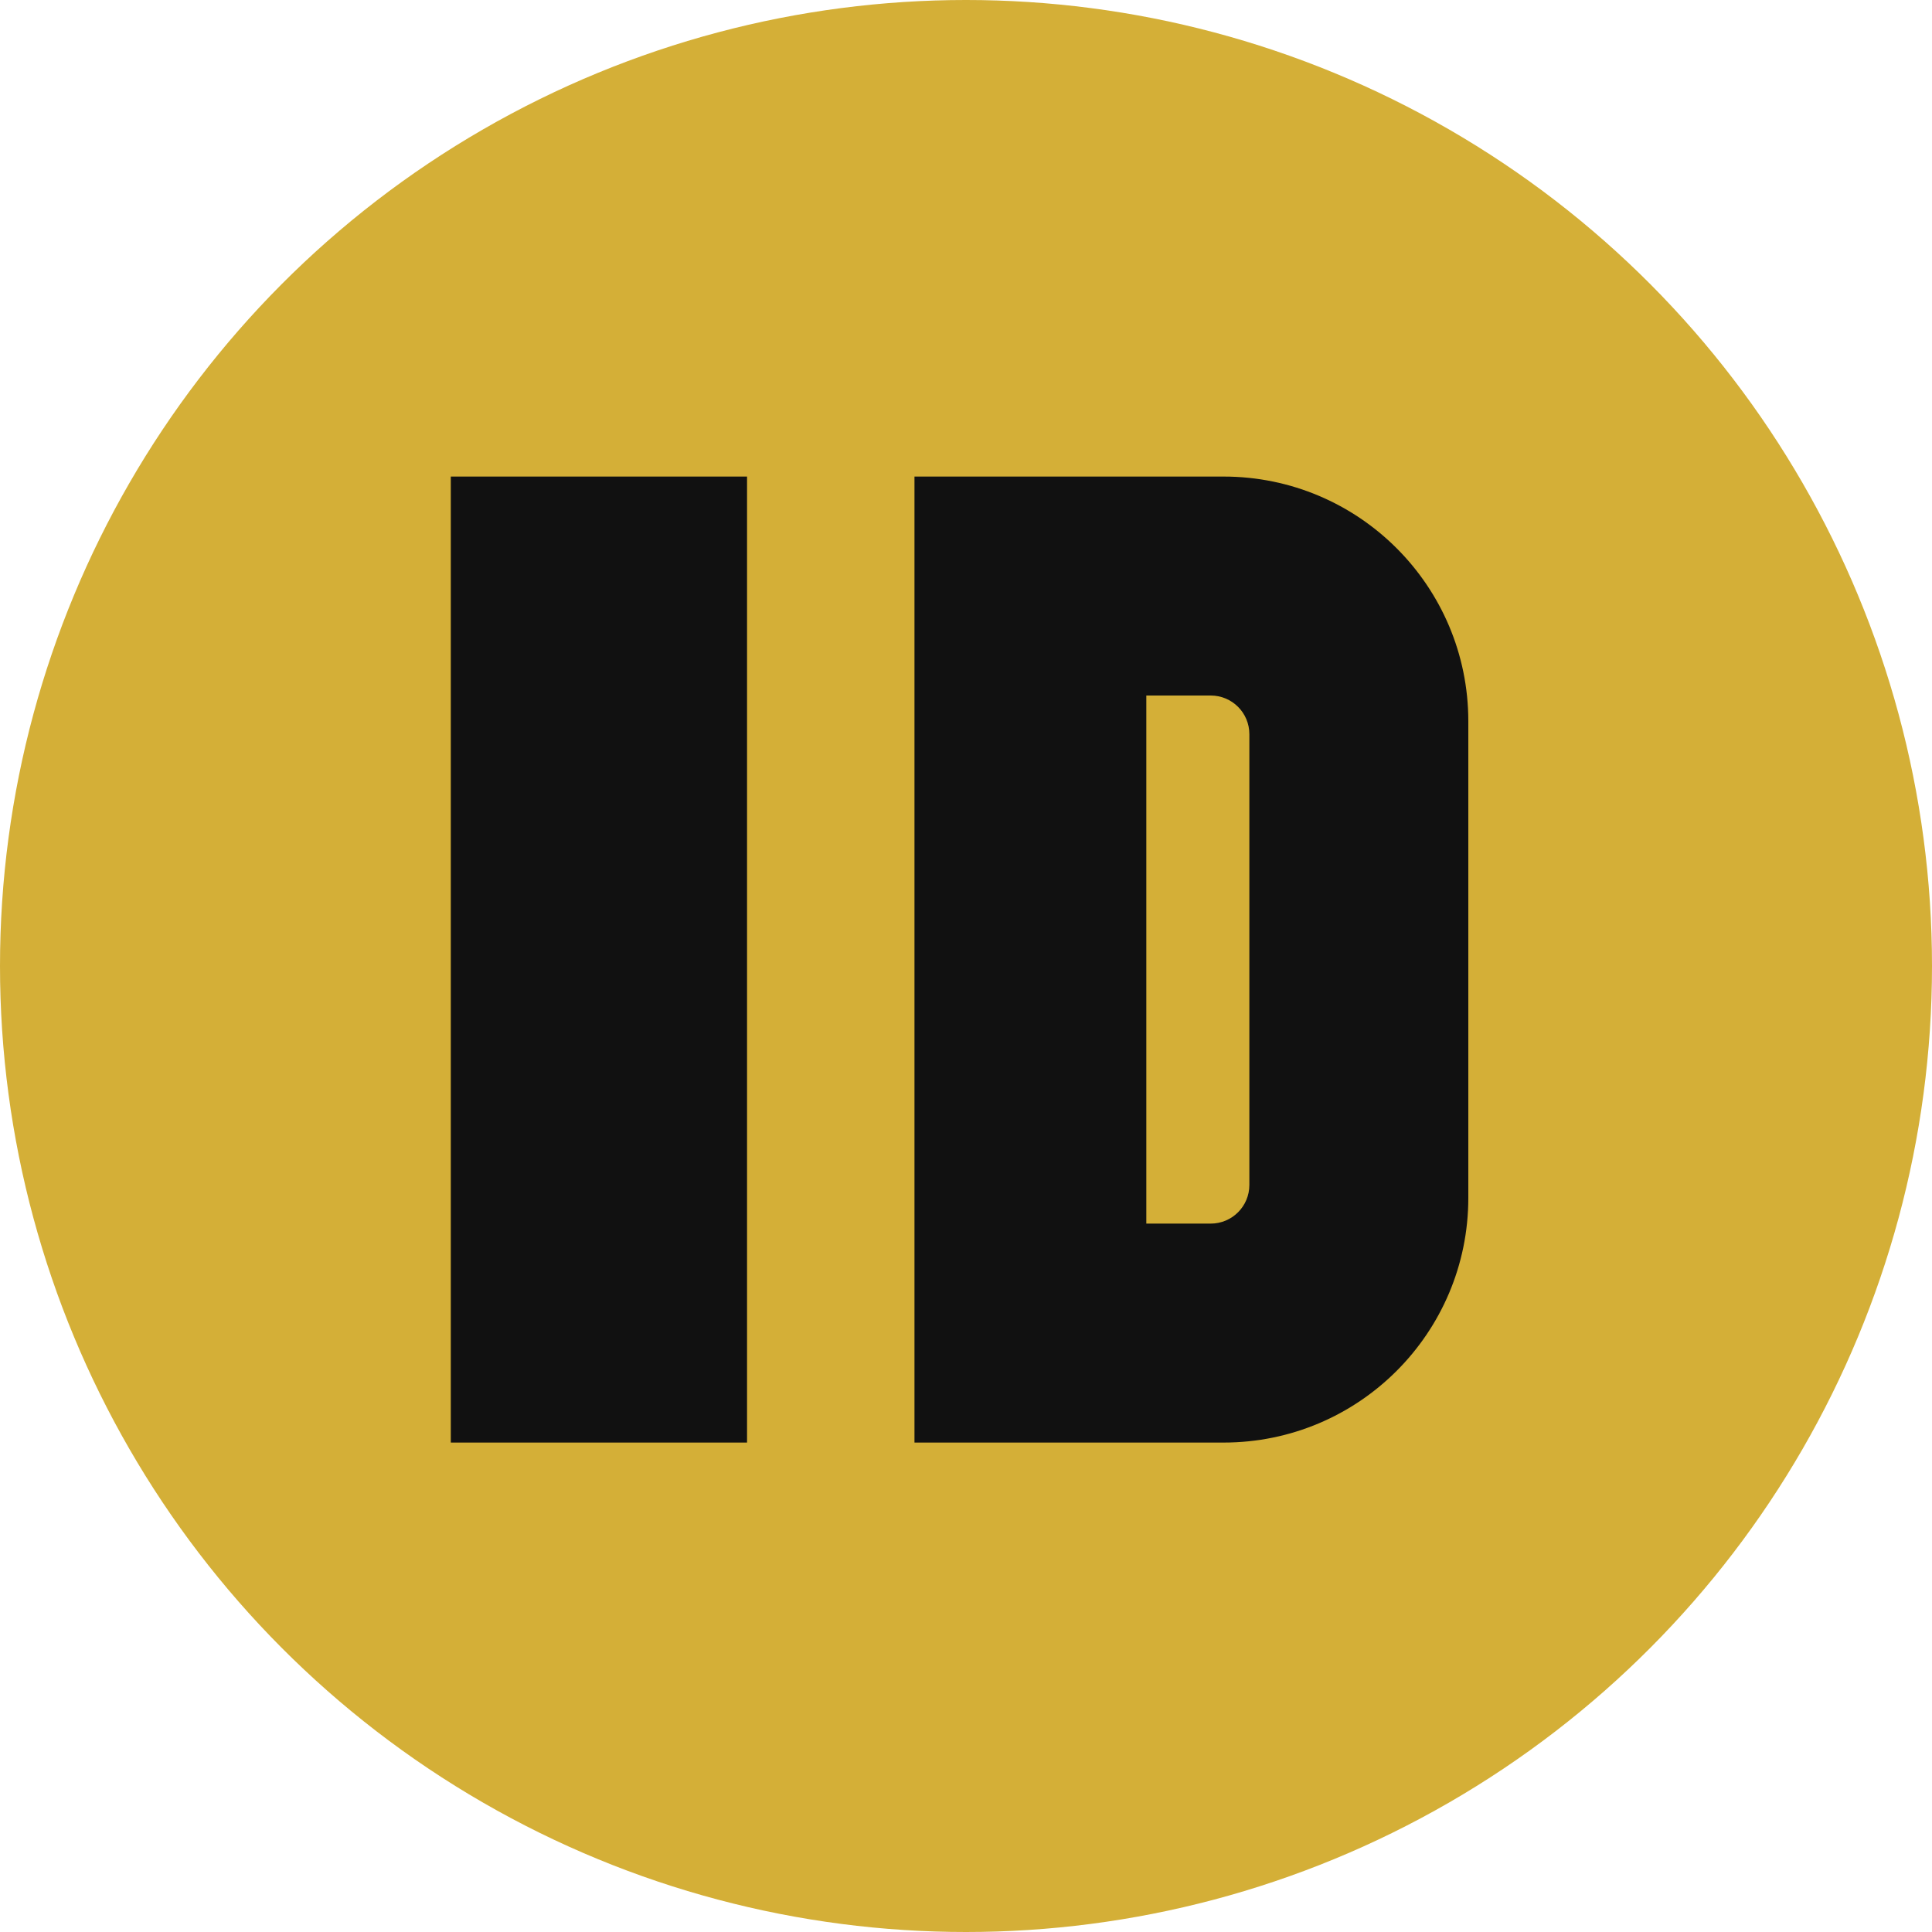
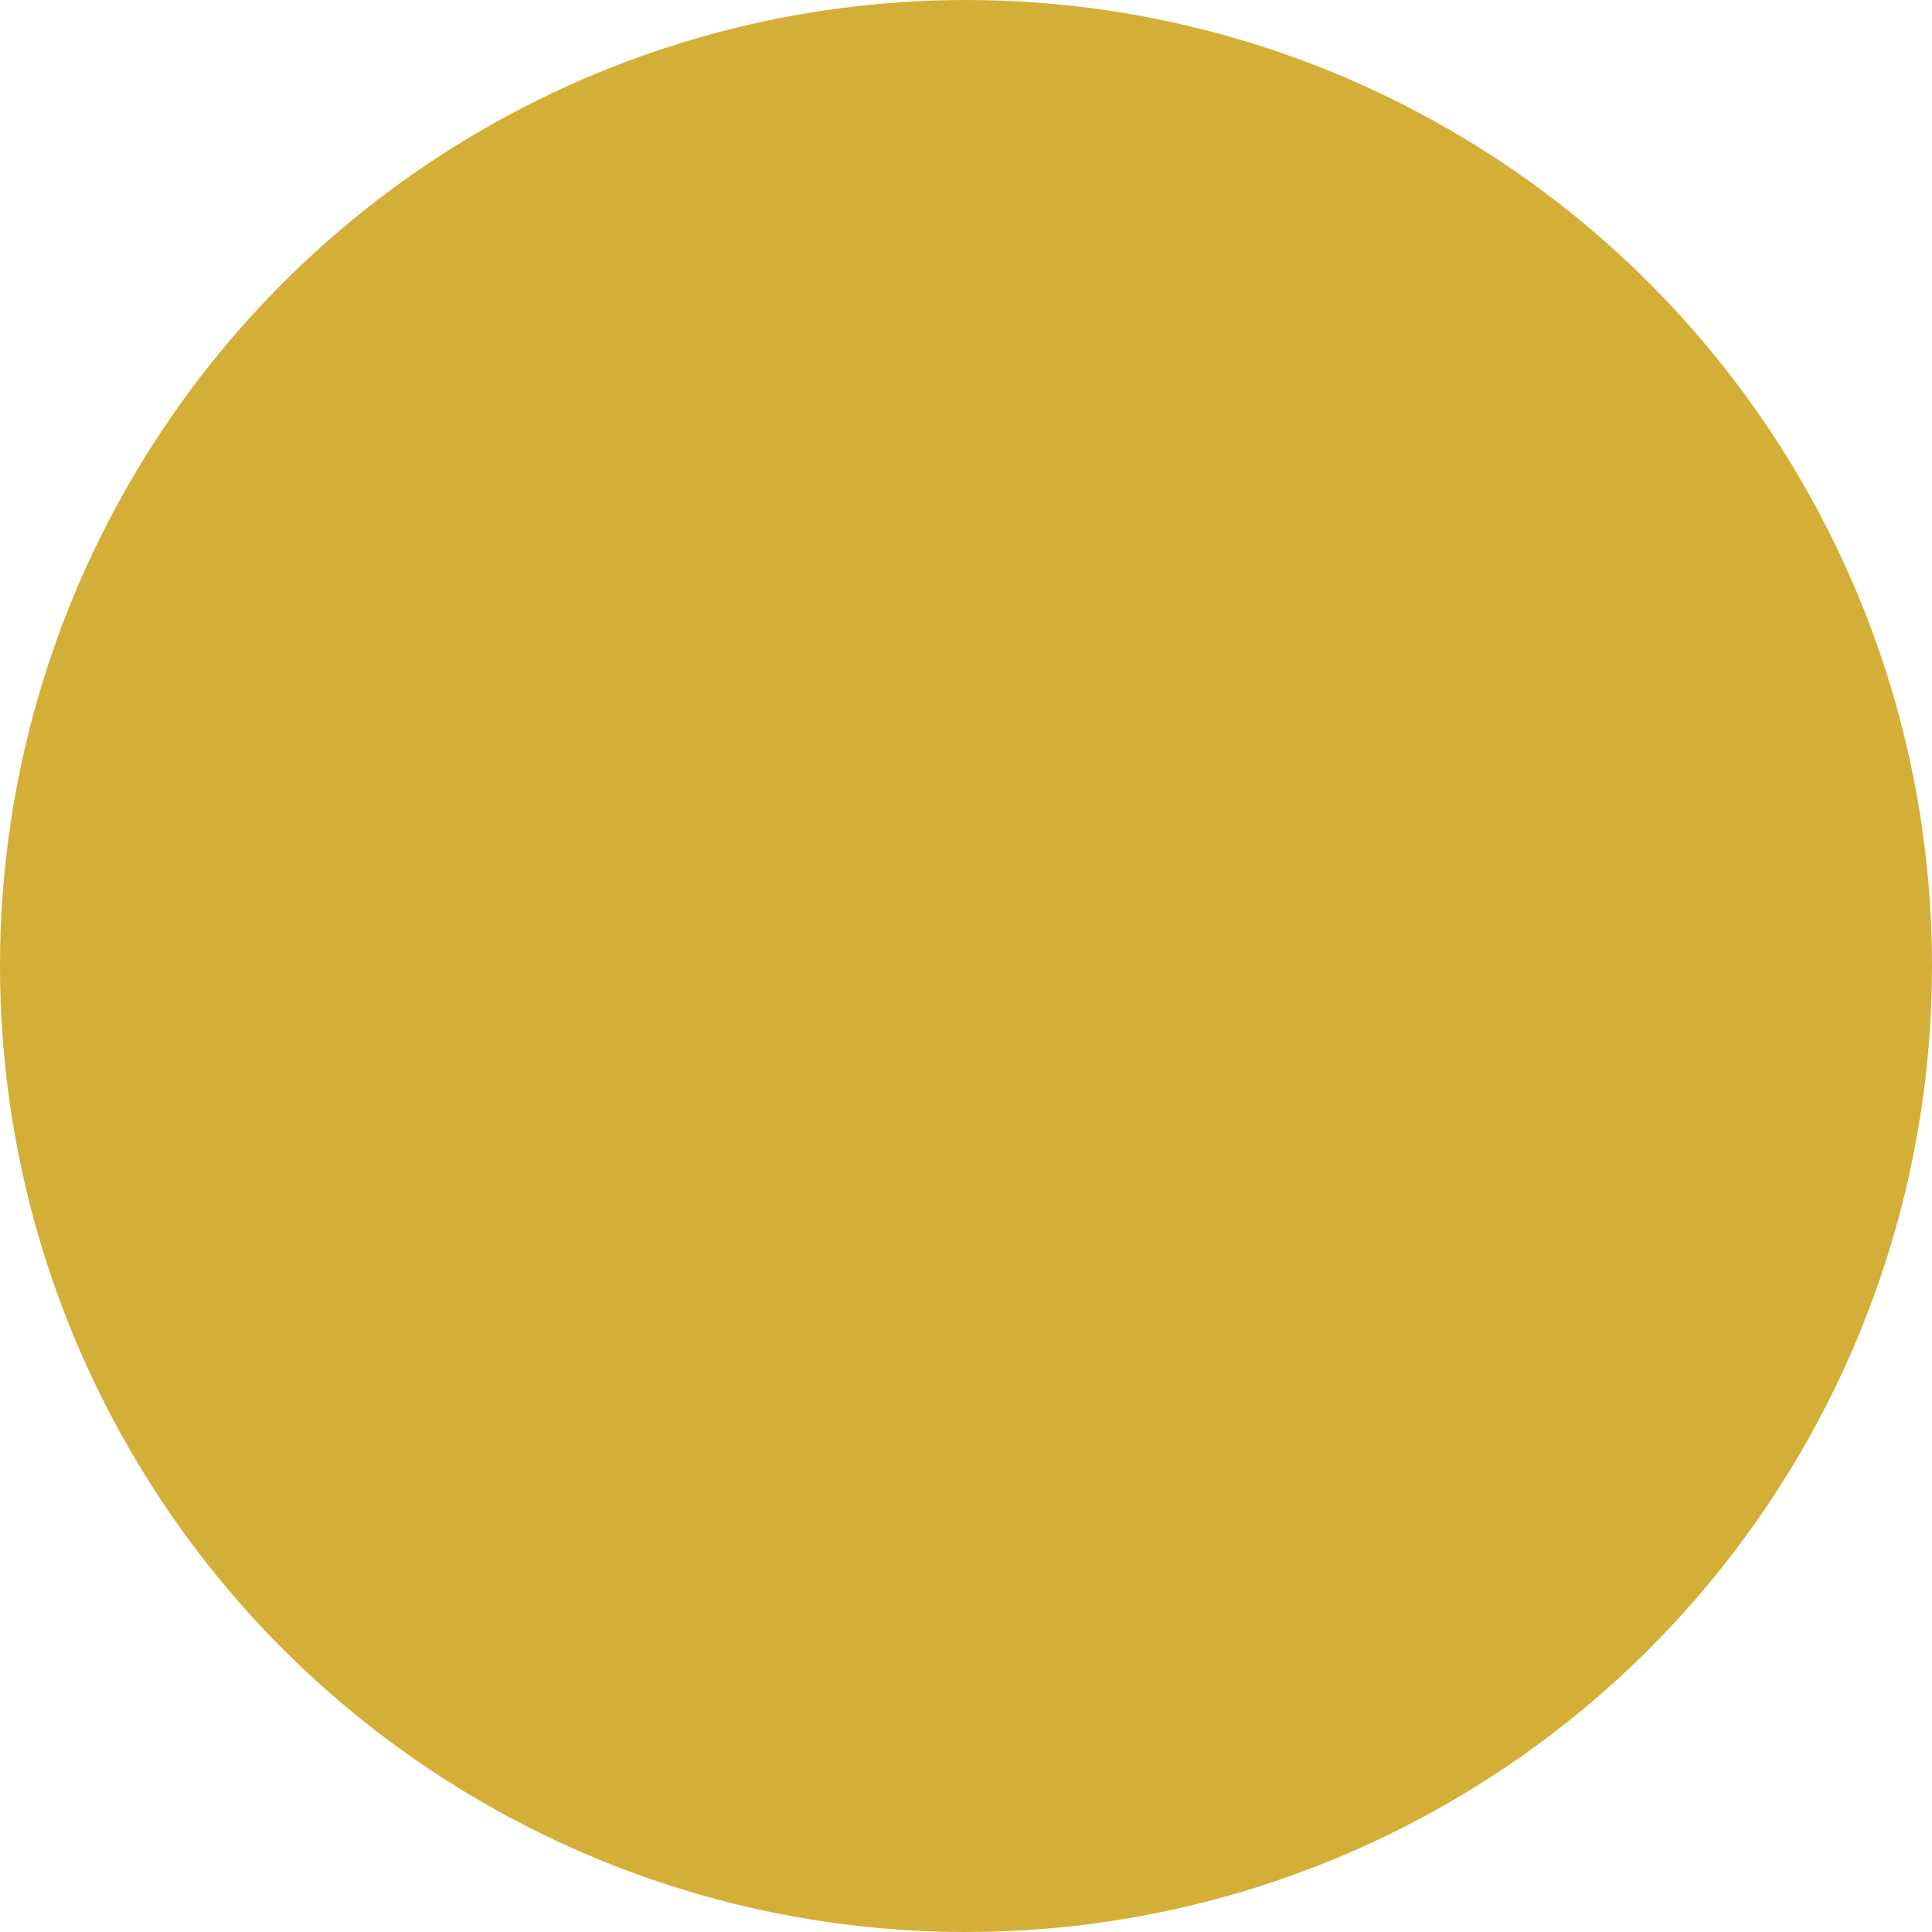
<svg xmlns="http://www.w3.org/2000/svg" width="150px" height="150px" viewBox="0 0 150 150" version="1.1">
  <circle cx="75" cy="75" r="75" fill="#D4AF37" />
  <g transform="translate(35, 37)" fill="#111111">
-     <path d="M23,0 L23,75 L0,75 L0,0 L23,0 Z M60,0 C70.493,0 79,8.507 79,19 L79,56 C79,66.493 70.493,75 60,75 L36,75 L36,0 L60,0 Z M59,17 L54,17 L54,58 L59,58 C60.657,58 62,56.657 62,55 L62,20 C62,18.343 60.657,17 59,17 Z" />
-   </g>
+     </g>
</svg>